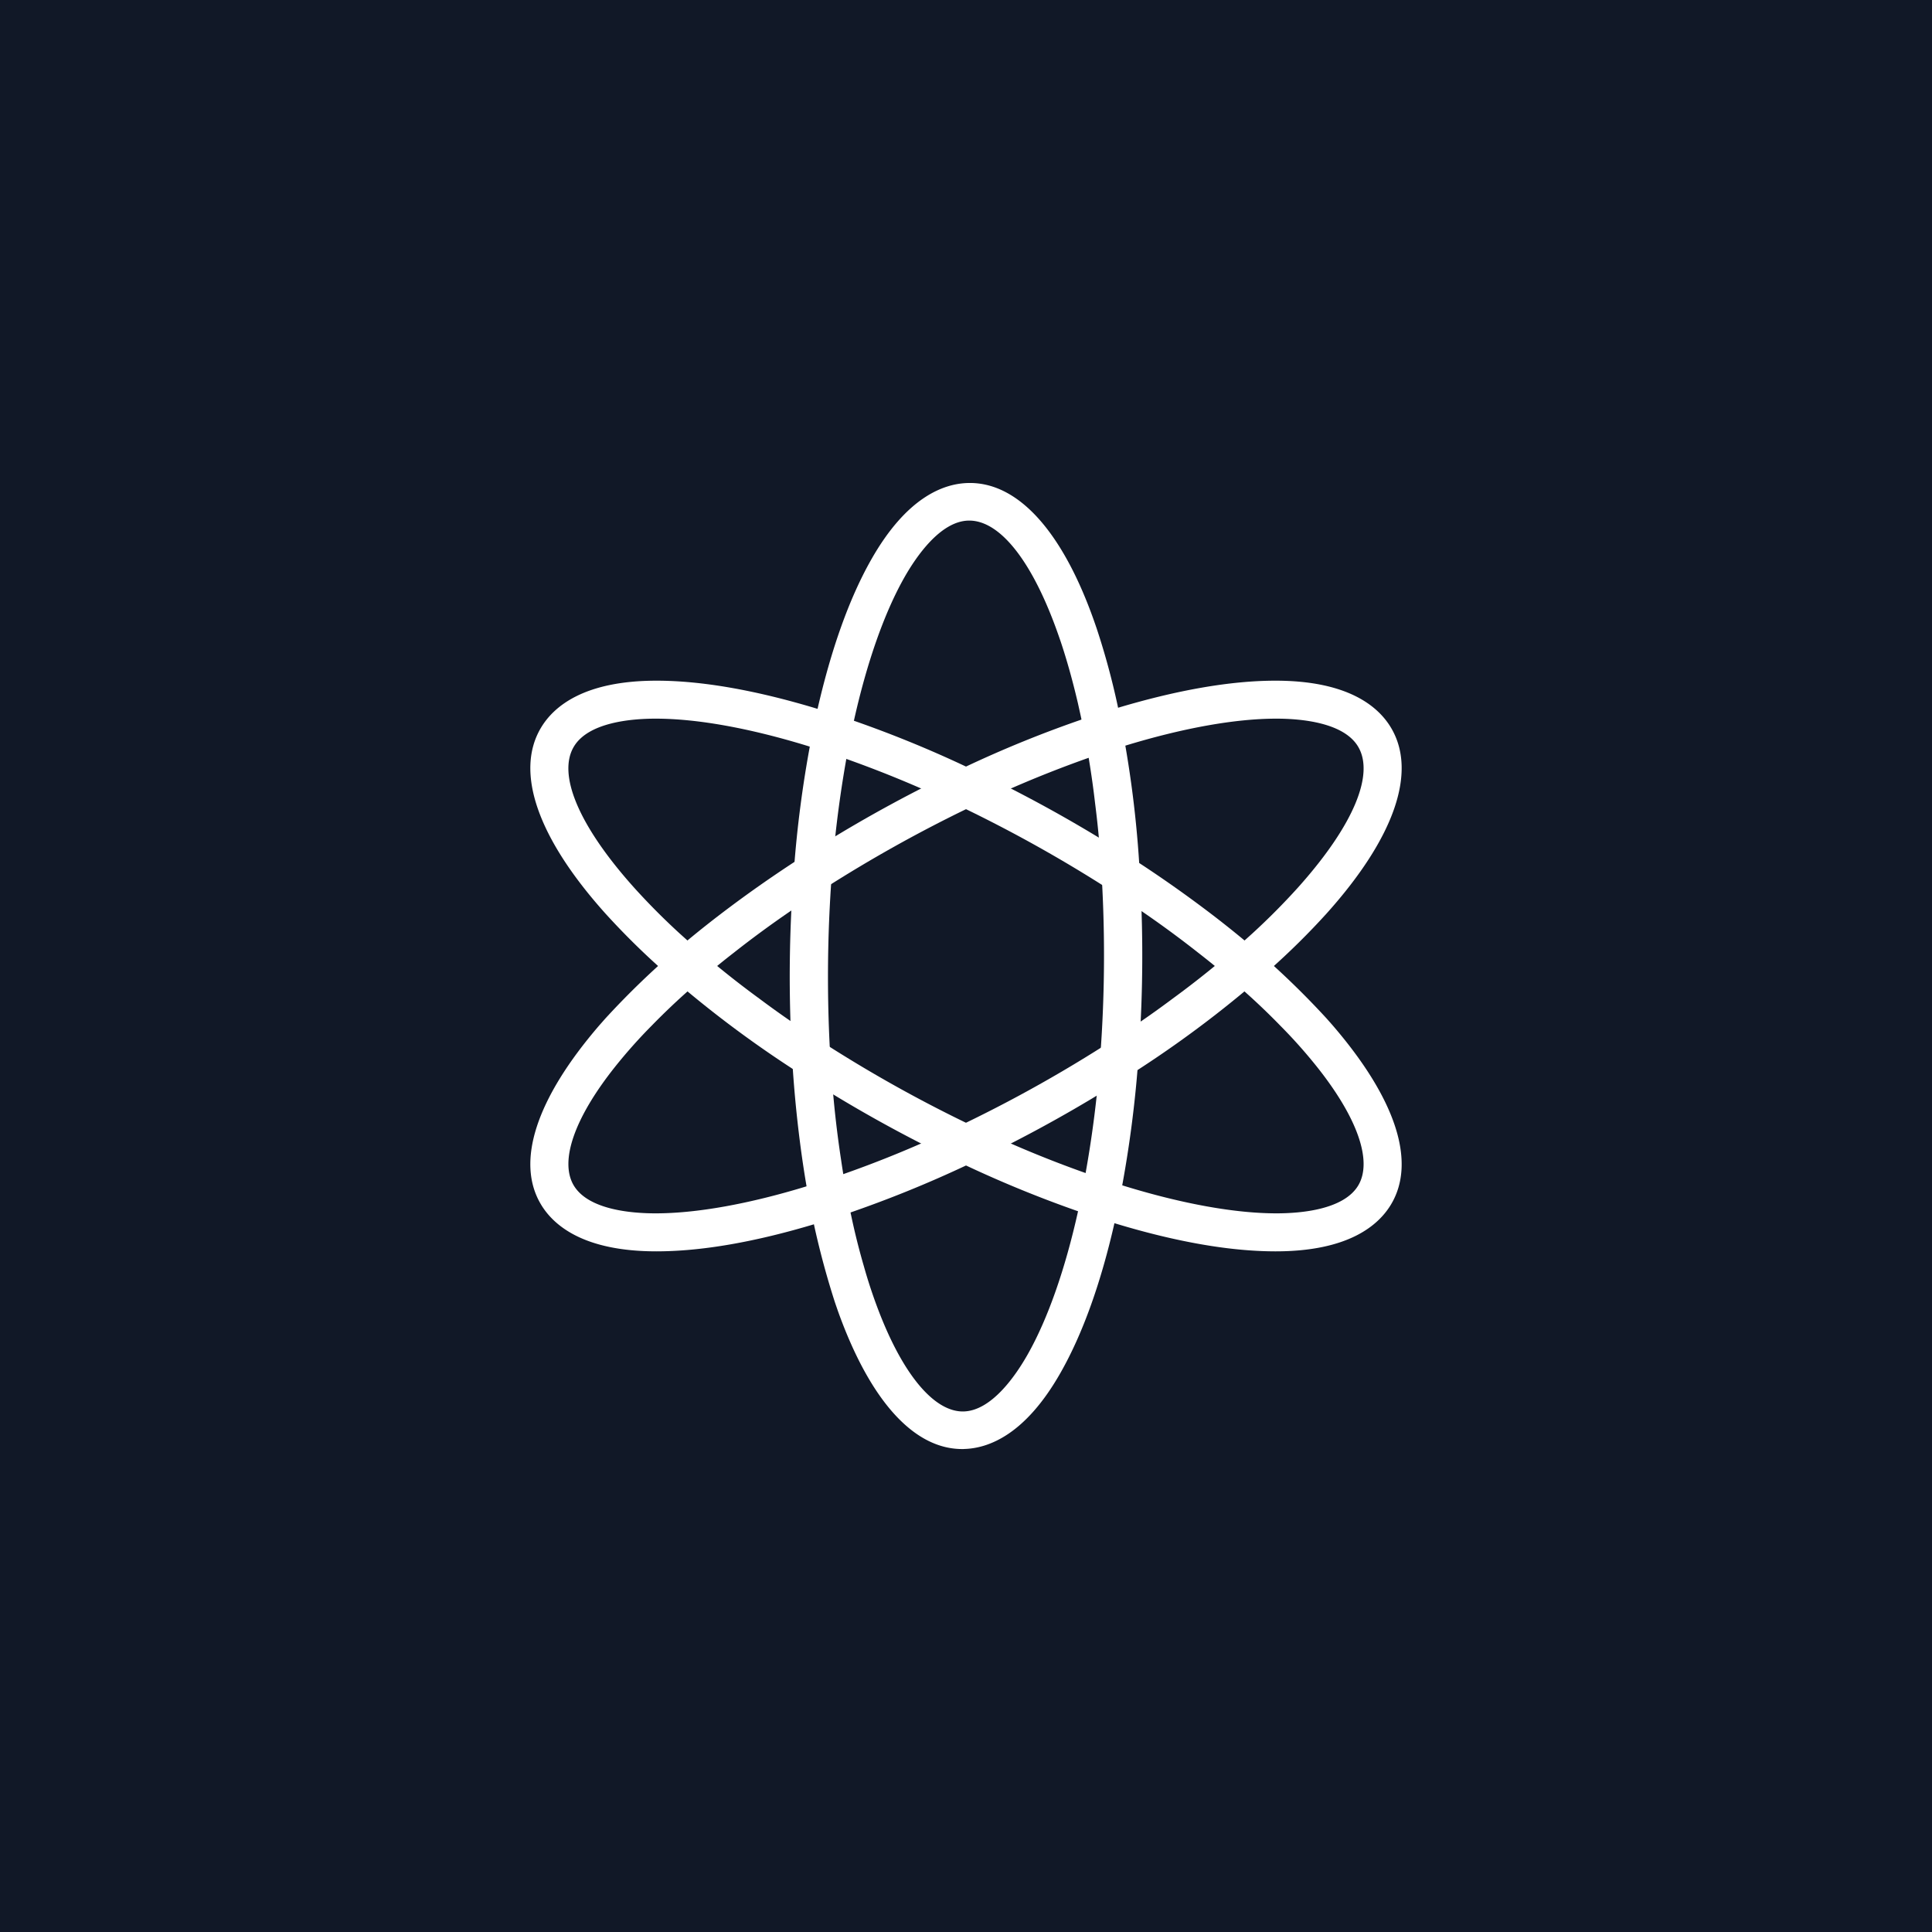
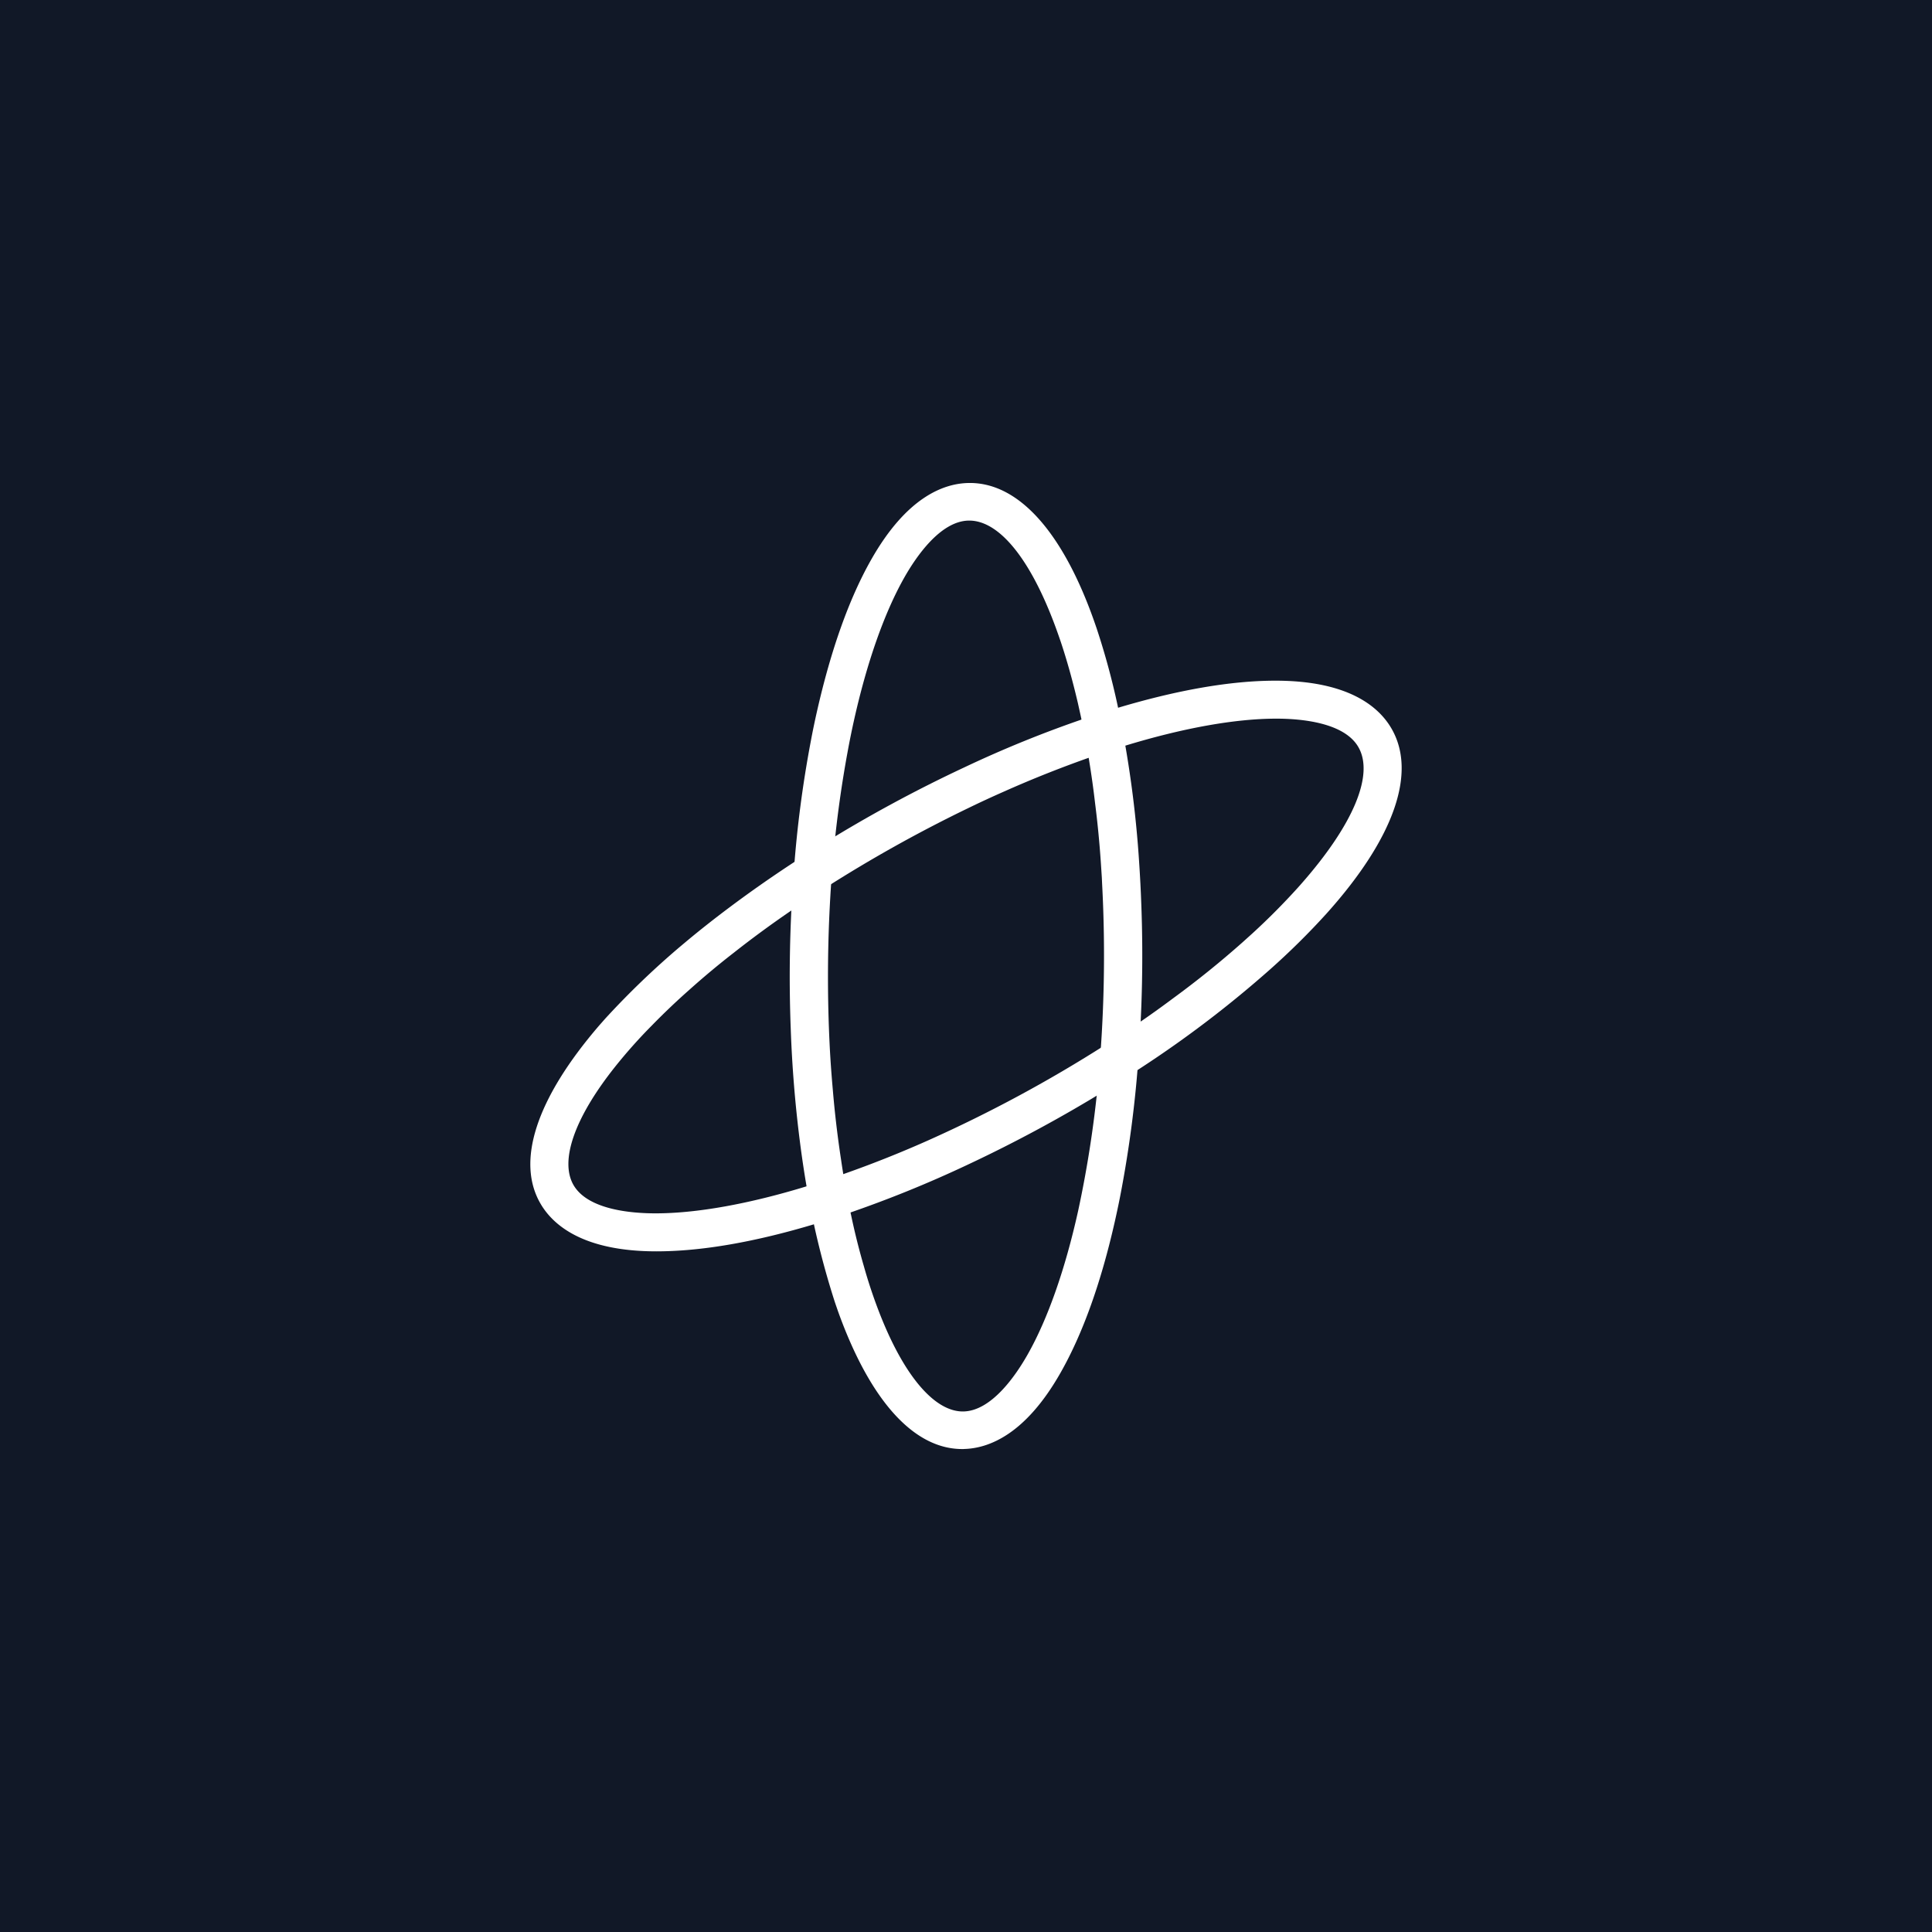
<svg xmlns="http://www.w3.org/2000/svg" id="Layer_1" version="1.1" viewBox="0 0 72 72">
  <defs>
    <style>.st0{fill:#fff}</style>
  </defs>
  <path style="fill:#111827" d="M0 0h72v72H0z" id="Twitter" />
-   <path class="st0" d="m49.657 38.203-.22-.249a30.842 30.842 0 0 0-2.832-2.717l-.14-.118a38.469 38.469 0 0 0-1.672-1.32 46.092 46.092 0 0 0-3.479-2.361 51.28 51.28 0 0 0-5.251-2.84 42.823 42.823 0 0 0-4.52-1.834 28.88 28.88 0 0 0-1.128-.363c-2.277-.686-4.278-1.034-5.948-1.034-2.696 0-3.83.954-4.307 1.755-.98 1.646-.127 4.105 2.405 6.925.66.727 1.364 1.424 2.094 2.073a41.121 41.121 0 0 0 4.801 3.662c.406.267.816.527 1.23.782 1.685 1.044 3.454 2 5.254 2.843a43.665 43.665 0 0 0 4.515 1.831c.362.125.742.246 1.13.364 2.265.685 4.265 1.032 5.95 1.032 2.694 0 3.828-.954 4.304-1.754.942-1.58.182-3.932-2.186-6.677Zm.962 5.973c-.54.907-2.143 1.042-3.05 1.042-1.533 0-3.484-.35-5.643-1.012a41.687 41.687 0 0 1-4.524-1.71 50.923 50.923 0 0 1-6.618-3.57l-.19-.12-.493-.323a37.487 37.487 0 0 1-1.812-1.274 35.131 35.131 0 0 1-2.589-2.087l-.374-.337a25.37 25.37 0 0 1-1.69-1.7l-.119-.134c-1.965-2.229-2.742-4.097-2.132-5.124.541-.91 2.144-1.045 3.051-1.045 1.533 0 3.484.35 5.645 1.012a42.585 42.585 0 0 1 4.526 1.714c.45.2.895.406 1.337.62a51.86 51.86 0 0 1 5.353 2.994c.396.256.806.53 1.218.814a38.76 38.76 0 0 1 2.132 1.564c.563.436 1.12.9 1.66 1.384.489.432.96.88 1.416 1.35.47.473.928.987 1.36 1.528 1.512 1.902 2.071 3.511 1.536 4.414Z" />
  <path class="st0" d="M20.157 44.88c.476.8 1.61 1.754 4.305 1.754 1.684 0 3.684-.347 5.95-1.032a30.87 30.87 0 0 0 1.13-.364 43.662 43.662 0 0 0 4.514-1.83c1.8-.844 3.57-1.8 5.255-2.844.413-.255.823-.515 1.229-.782a41.121 41.121 0 0 0 4.8-3.662c.731-.65 1.436-1.346 2.095-2.073 2.532-2.82 3.385-5.28 2.405-6.925-.477-.801-1.611-1.755-4.307-1.755-1.67 0-3.671.348-5.948 1.034-.393.116-.77.24-1.128.363a42.824 42.824 0 0 0-4.52 1.834 51.283 51.283 0 0 0-5.251 2.84 46.095 46.095 0 0 0-3.48 2.362c-.579.433-1.143.877-1.67 1.319l-.141.118c-1 .843-1.952 1.757-2.833 2.717l-.22.249c-2.367 2.745-3.127 5.096-2.185 6.677Zm2.76-5.118c.432-.541.89-1.055 1.36-1.529.456-.468.927-.917 1.416-1.349.54-.483 1.097-.948 1.66-1.384.684-.539 1.4-1.064 2.132-1.564.412-.285.822-.558 1.218-.814a51.863 51.863 0 0 1 5.353-2.993c.442-.215.888-.422 1.337-.62a42.585 42.585 0 0 1 3.402-1.346c.372-.128.745-.252 1.124-.369 2.16-.661 4.112-1.012 5.645-1.012.907 0 2.51.136 3.05 1.045.61 1.027-.166 2.895-2.131 5.124l-.119.134a25.365 25.365 0 0 1-1.69 1.7l-.374.337a35.135 35.135 0 0 1-2.589 2.087c-.593.444-1.197.868-1.812 1.274l-.492.322-.19.12a50.923 50.923 0 0 1-6.619 3.57 41.688 41.688 0 0 1-4.524 1.711c-2.16.662-4.11 1.012-5.643 1.012-.907 0-2.51-.135-3.05-1.042-.535-.903.024-2.512 1.536-4.414Z" />
  <path class="st0" d="M35.915 54c.923-.02 2.3-.53 3.616-2.855.823-1.452 1.502-3.347 2.018-5.635.088-.391.17-.779.239-1.152a43.28 43.28 0 0 0 .627-4.788c.153-1.964.193-3.957.116-5.921a48.37 48.37 0 0 0-.074-1.442 40.761 40.761 0 0 0-.81-5.93 27.531 27.531 0 0 0-.765-2.819c-1.194-3.562-2.899-5.5-4.797-5.458-.924.02-2.3.531-3.618 2.856-.817 1.44-1.494 3.336-2.016 5.635a28.61 28.61 0 0 0-.238 1.15 42.448 42.448 0 0 0-.627 4.794 50.83 50.83 0 0 0-.117 5.917 45.69 45.69 0 0 0 .336 4.154c.09.711.198 1.415.321 2.086l.033.18c.239 1.273.562 2.54.959 3.77l.107.31c1.21 3.384 2.867 5.188 4.69 5.149Zm-3.065-4.88a18.897 18.897 0 0 1-.653-1.92 25.717 25.717 0 0 1-.472-1.881 30.16 30.16 0 0 1-.382-2.108 38.428 38.428 0 0 1-.307-2.603c-.044-.494-.08-.981-.106-1.448a51.406 51.406 0 0 1 .034-6.079c.03-.487.07-.972.118-1.457.116-1.204.286-2.41.503-3.59.07-.384.147-.767.232-1.15.485-2.187 1.136-4.04 1.885-5.363.443-.782 1.344-2.098 2.392-2.12 1.184-.024 2.416 1.558 3.377 4.343l.058.167c.233.695.448 1.468.64 2.289l.108.487c.228 1.071.409 2.166.534 3.253.093.728.163 1.456.213 2.185l.038.582.01.223c.132 2.473.08 4.981-.155 7.452a41.32 41.32 0 0 1-.737 4.738c-.484 2.185-1.135 4.038-1.884 5.36-.443.782-1.344 2.099-2.39 2.121-1.04.02-2.154-1.248-3.056-3.482Z" />
</svg>